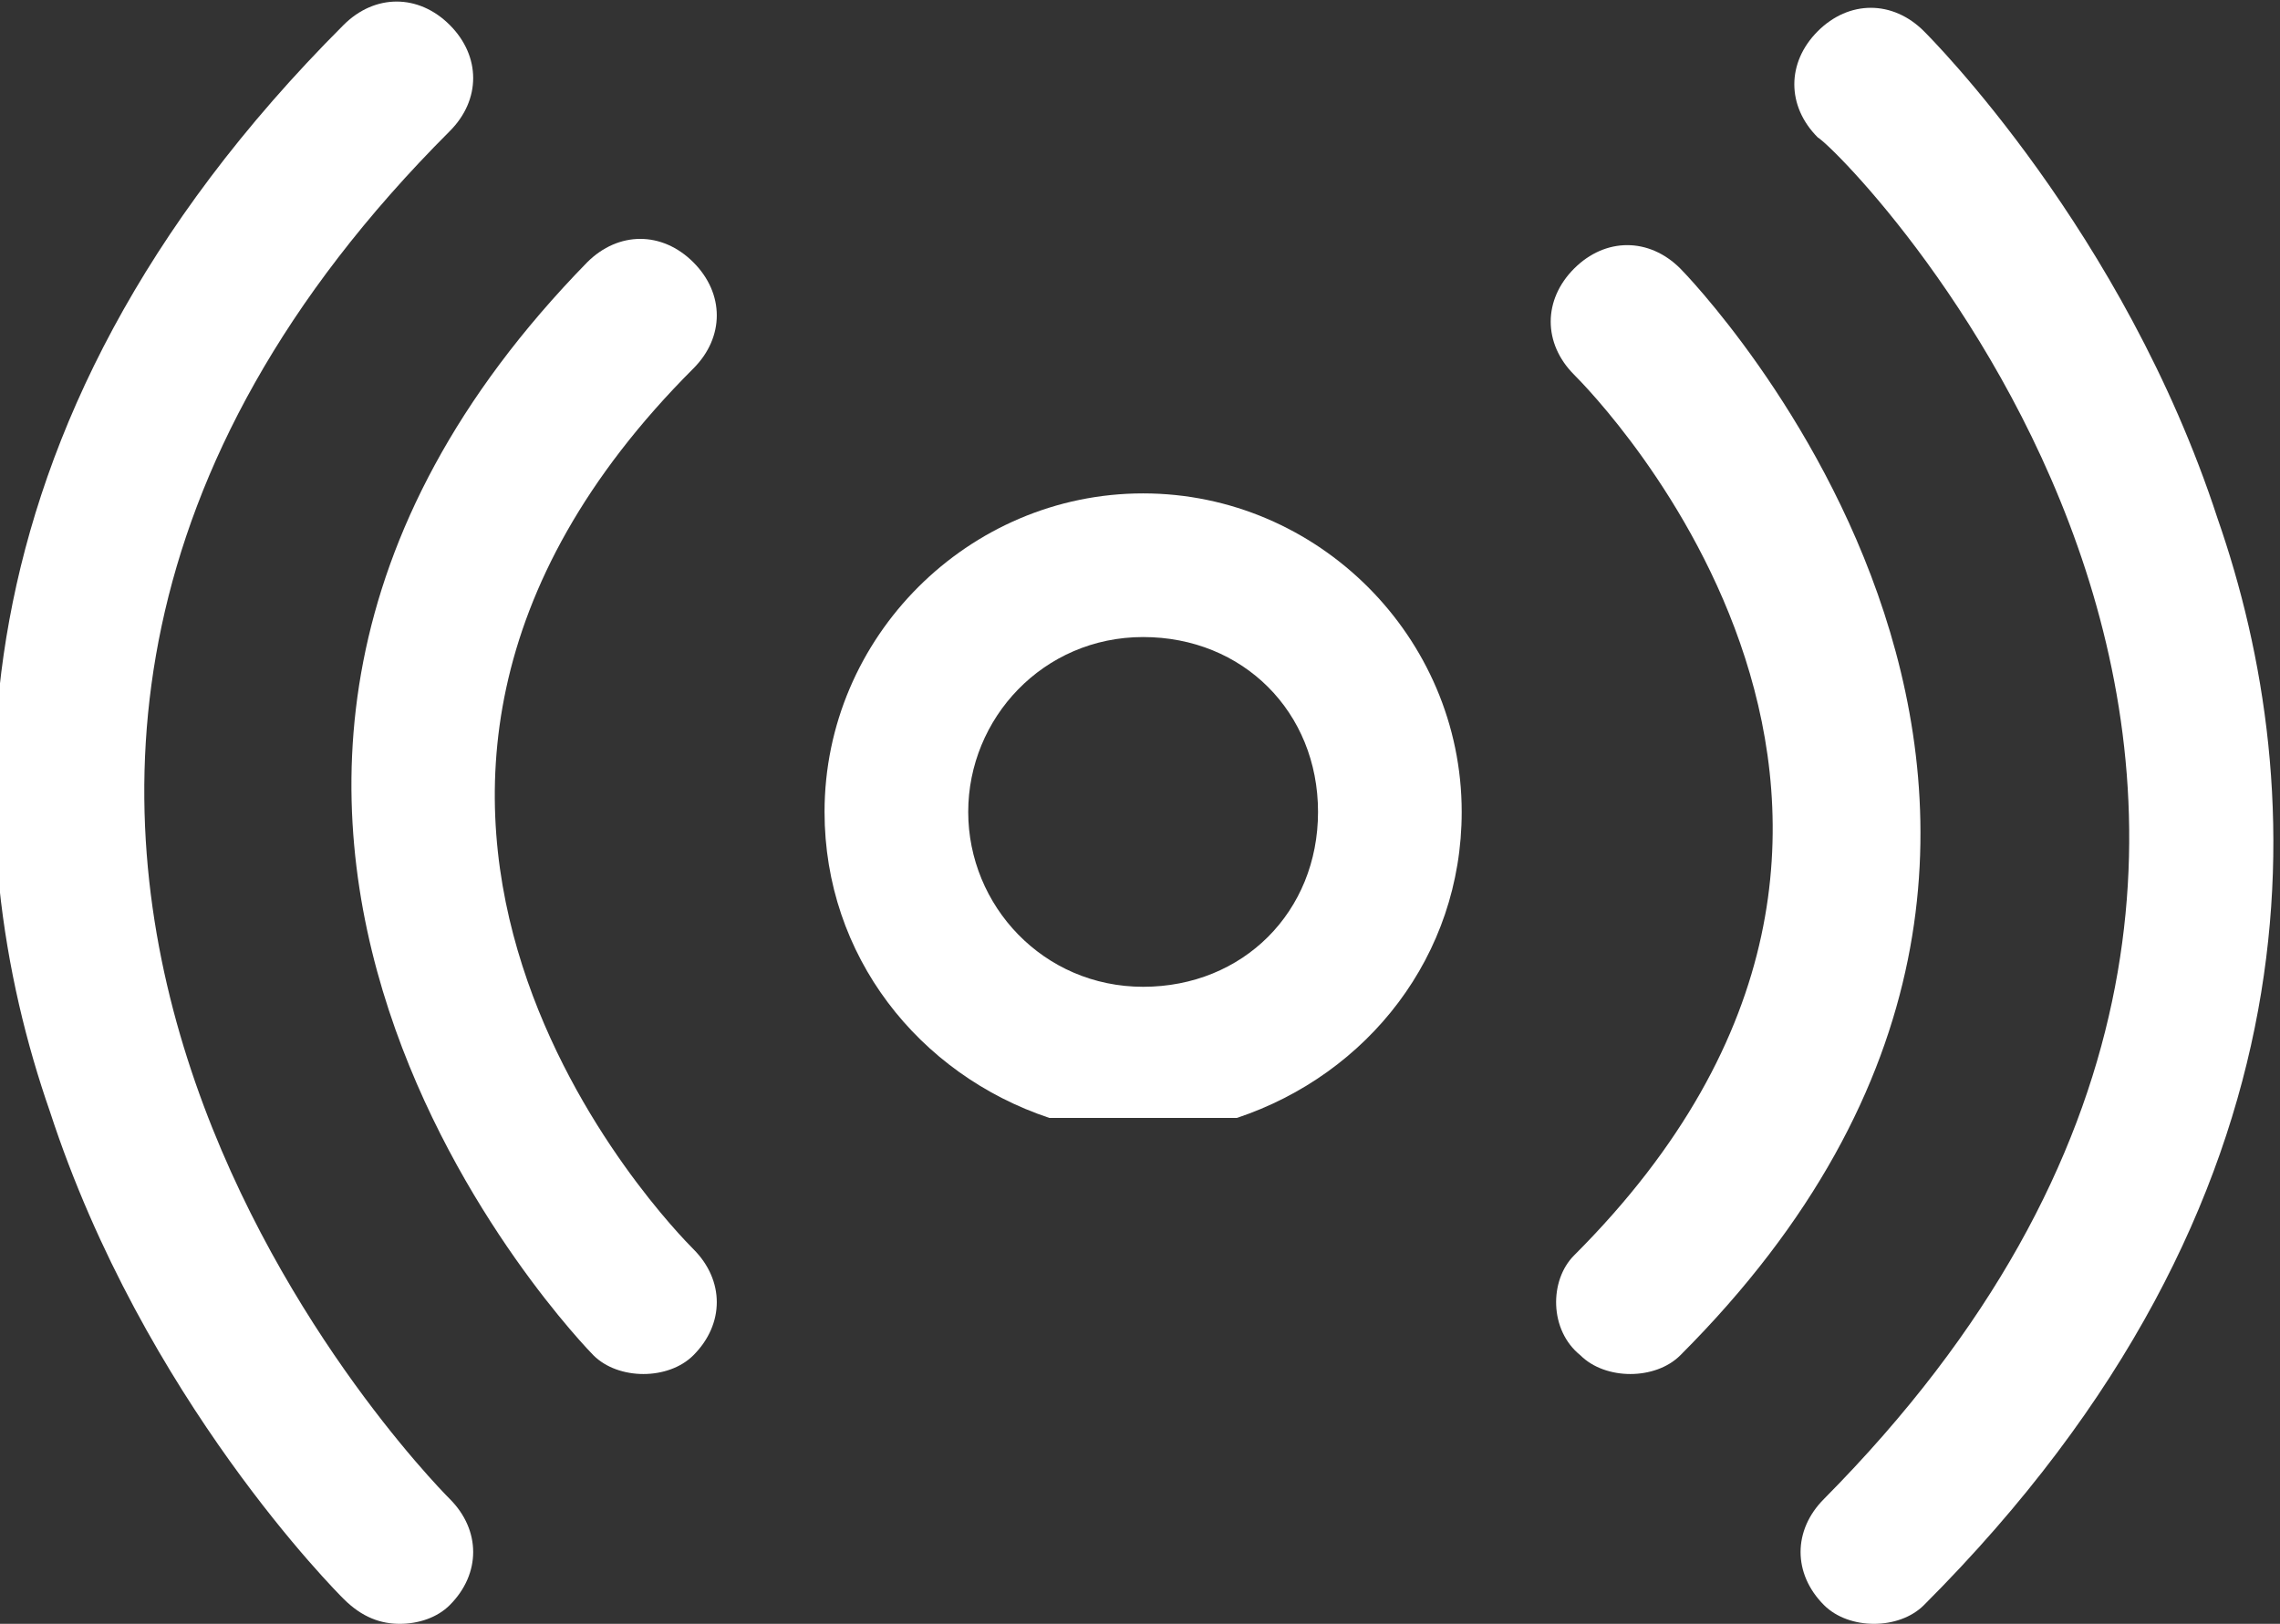
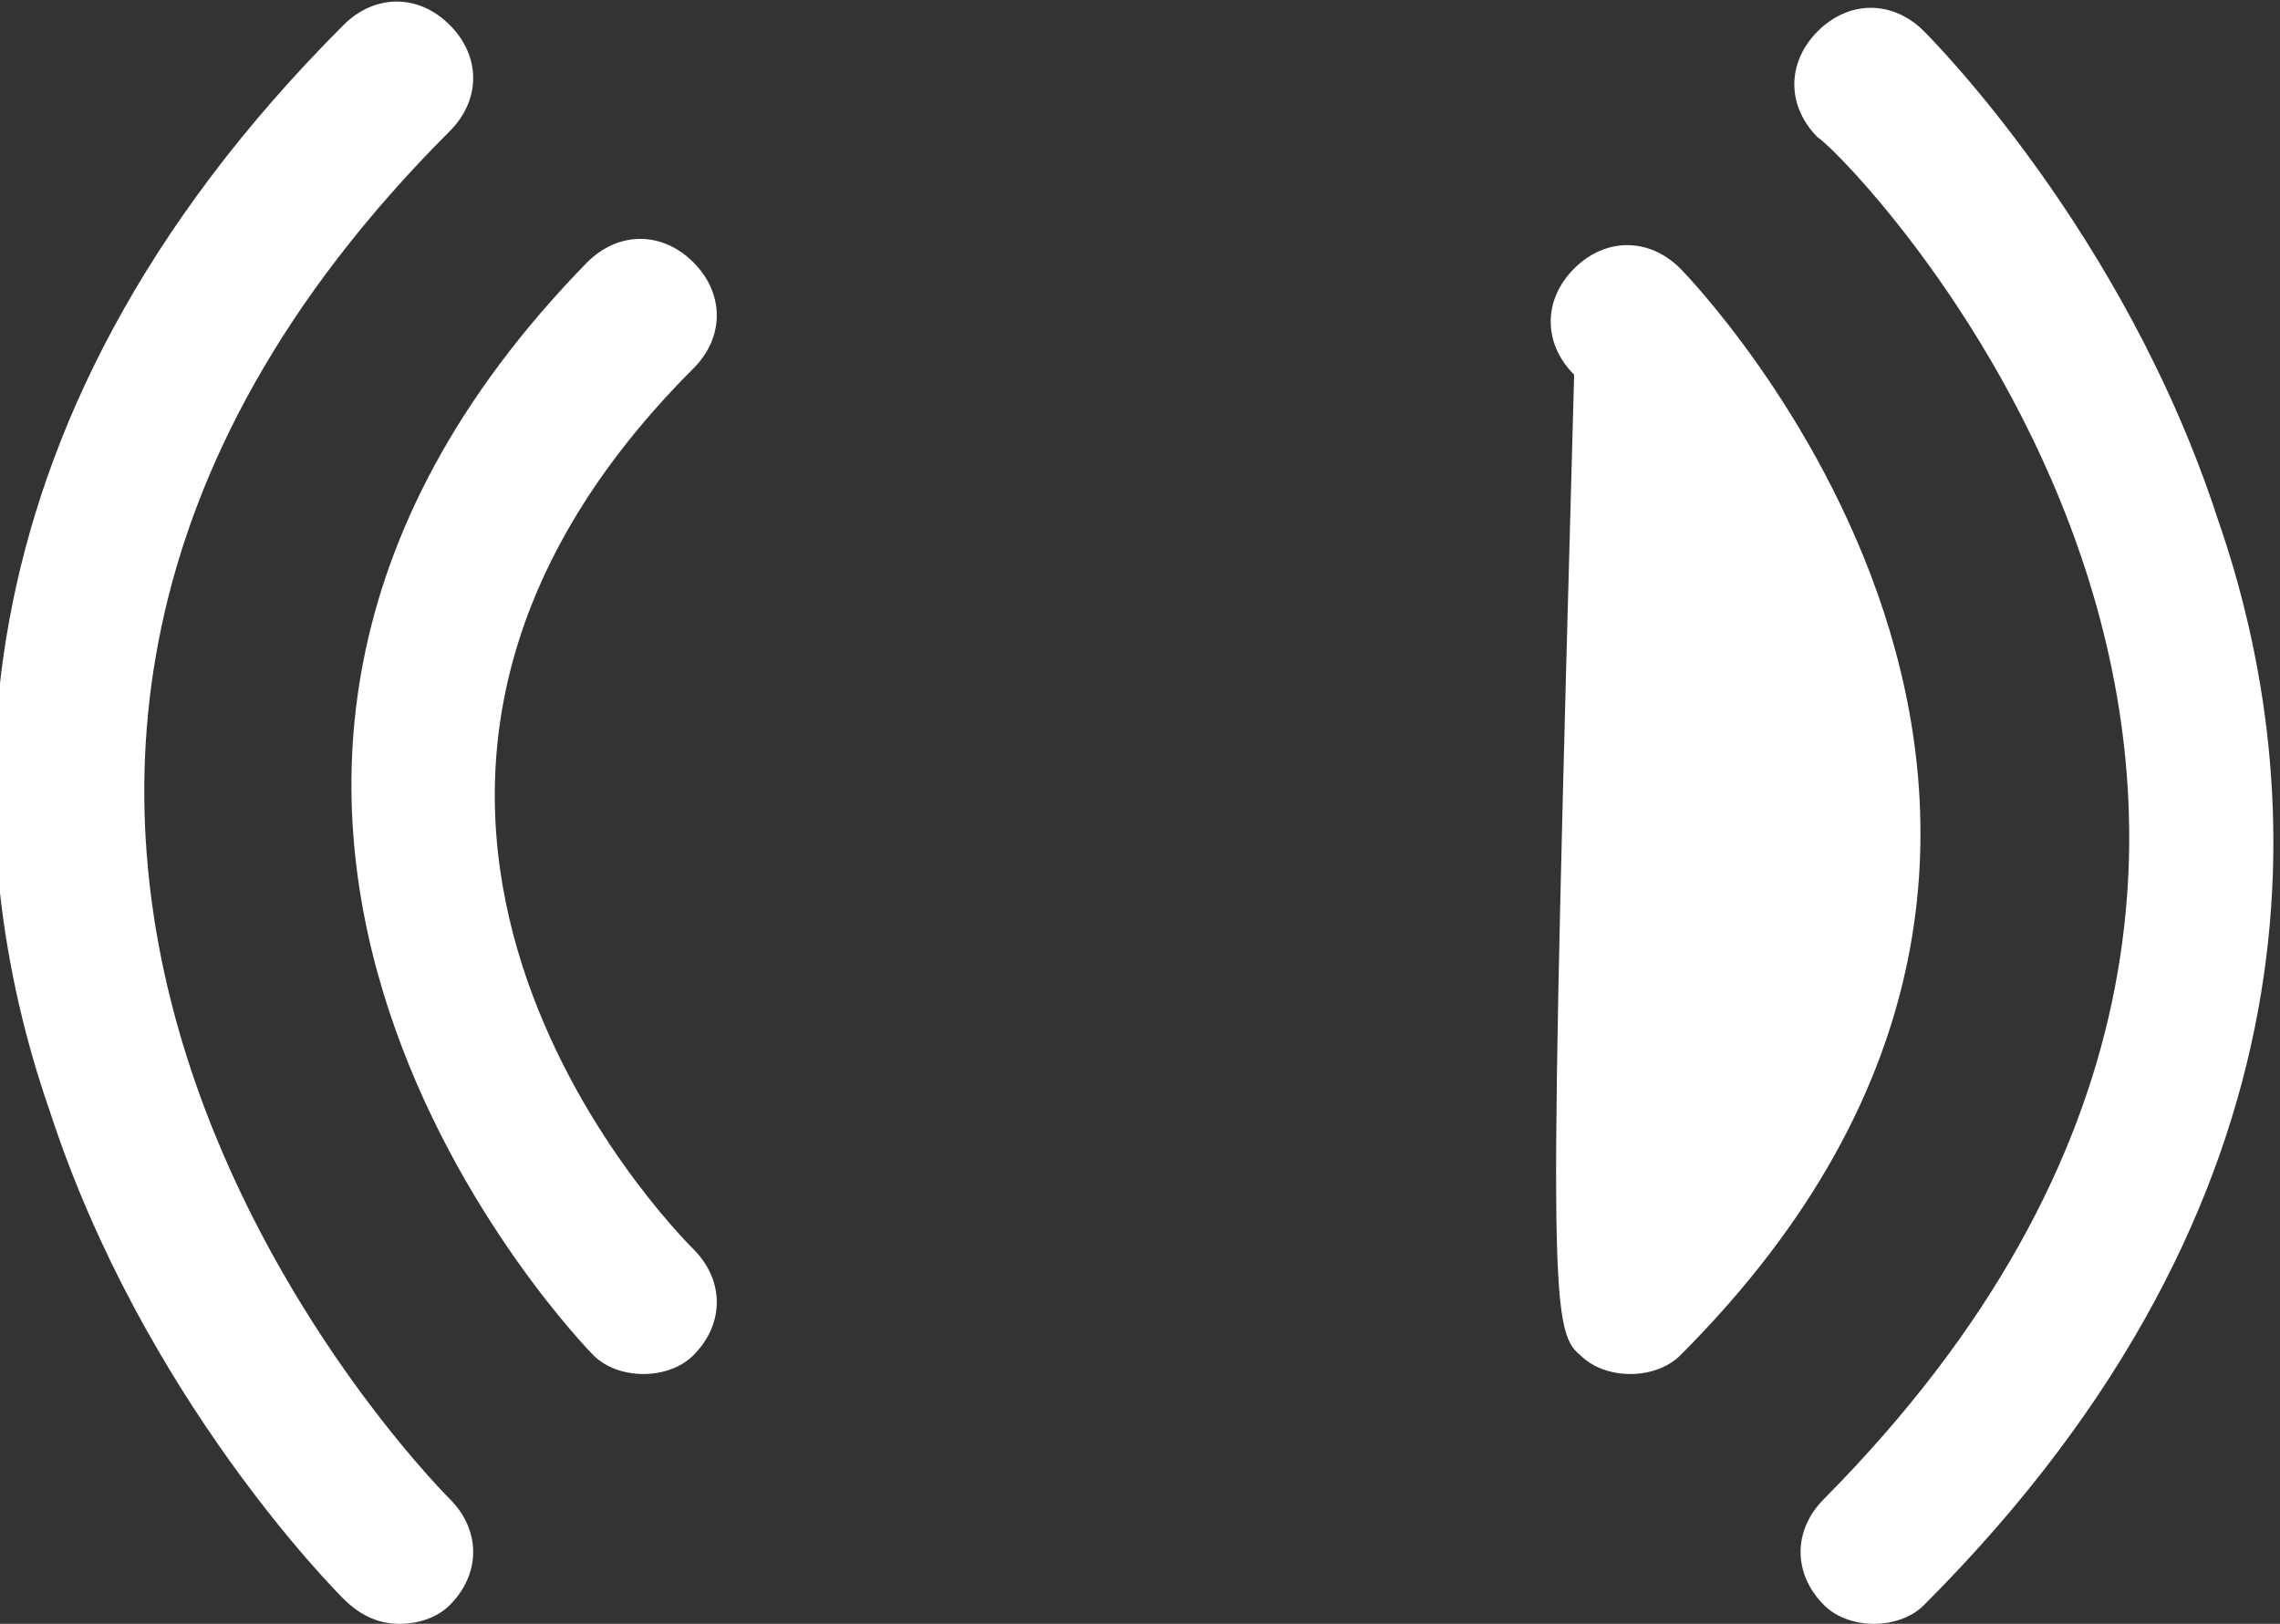
<svg xmlns="http://www.w3.org/2000/svg" version="1.1" id="Layer_1" x="0px" y="0px" viewBox="-941 389.1 36.5 26" style="enable-background:new -941 389.1 36.5 26;" xml:space="preserve">
  <rect x="-941" y="389.1" width="36.5" height="26" fill="#333333" stroke="none" />
  <style type="text/css">
	.st0{fill:#FFFFFF;}
</style>
  <g id="XMLID_420_">
    <g id="XMLID_422_">
      <path id="XMLID_540_" class="st0" d="M-934.6,415.1c0.3,0,0.6-0.1,0.8-0.3c0.5-0.5,0.5-1.2,0-1.7c-0.4-0.4-10.8-11.1,0-21.9    c0.5-0.5,0.5-1.2,0-1.7c-0.5-0.5-1.2-0.5-1.7,0c-6.5,6.5-6.2,13.1-4.7,17.4c1.5,4.6,4.6,7.7,4.7,7.8    C-935.2,415-934.9,415.1-934.6,415.1z" />
      <path id="XMLID_539_" class="st0" d="M-931.5,410.8c0.2,0.2,0.5,0.3,0.8,0.3c0.3,0,0.6-0.1,0.8-0.3c0.5-0.5,0.5-1.2,0-1.7    c-0.3-0.3-7-7.1,0-14.1c0.5-0.5,0.5-1.2,0-1.7c-0.5-0.5-1.2-0.5-1.7,0C-940.1,402-931.6,410.7-931.5,410.8z" />
      <path id="XMLID_538_" class="st0" d="M-911.8,413.1c-0.5,0.5-0.5,1.2,0,1.7c0.2,0.2,0.5,0.3,0.8,0.3c0.3,0,0.6-0.1,0.8-0.3    c6.5-6.5,6.2-13.1,4.7-17.4c-1.5-4.6-4.6-7.7-4.7-7.8c-0.5-0.5-1.2-0.5-1.7,0c-0.5,0.5-0.5,1.2,0,1.7    C-911.4,391.6-901,402.2-911.8,413.1z" />
-       <path id="XMLID_448_" class="st0" d="M-915.7,410.8c0.2,0.2,0.5,0.3,0.8,0.3c0.3,0,0.6-0.1,0.8-0.3c8.6-8.6,0.1-17.3,0-17.4    c-0.5-0.5-1.2-0.5-1.7,0c-0.5,0.5-0.5,1.2,0,1.7c0.3,0.3,7,7.1,0,14.1C-916.2,409.6-916.2,410.4-915.7,410.8z" />
-       <path id="XMLID_423_" class="st0" d="M-921.2,407c2.1-0.7,3.6-2.6,3.6-4.9c0-2.8-2.3-5.1-5.1-5.1c-2.8,0-5.1,2.3-5.1,5.1    c0,2.3,1.5,4.2,3.6,4.9 M-925.5,402.1c0-1.5,1.2-2.8,2.8-2.8s2.8,1.2,2.8,2.8s-1.2,2.8-2.8,2.8S-925.5,403.6-925.5,402.1z" />
+       <path id="XMLID_448_" class="st0" d="M-915.7,410.8c0.2,0.2,0.5,0.3,0.8,0.3c0.3,0,0.6-0.1,0.8-0.3c8.6-8.6,0.1-17.3,0-17.4    c-0.5-0.5-1.2-0.5-1.7,0c-0.5,0.5-0.5,1.2,0,1.7C-916.2,409.6-916.2,410.4-915.7,410.8z" />
    </g>
  </g>
</svg>